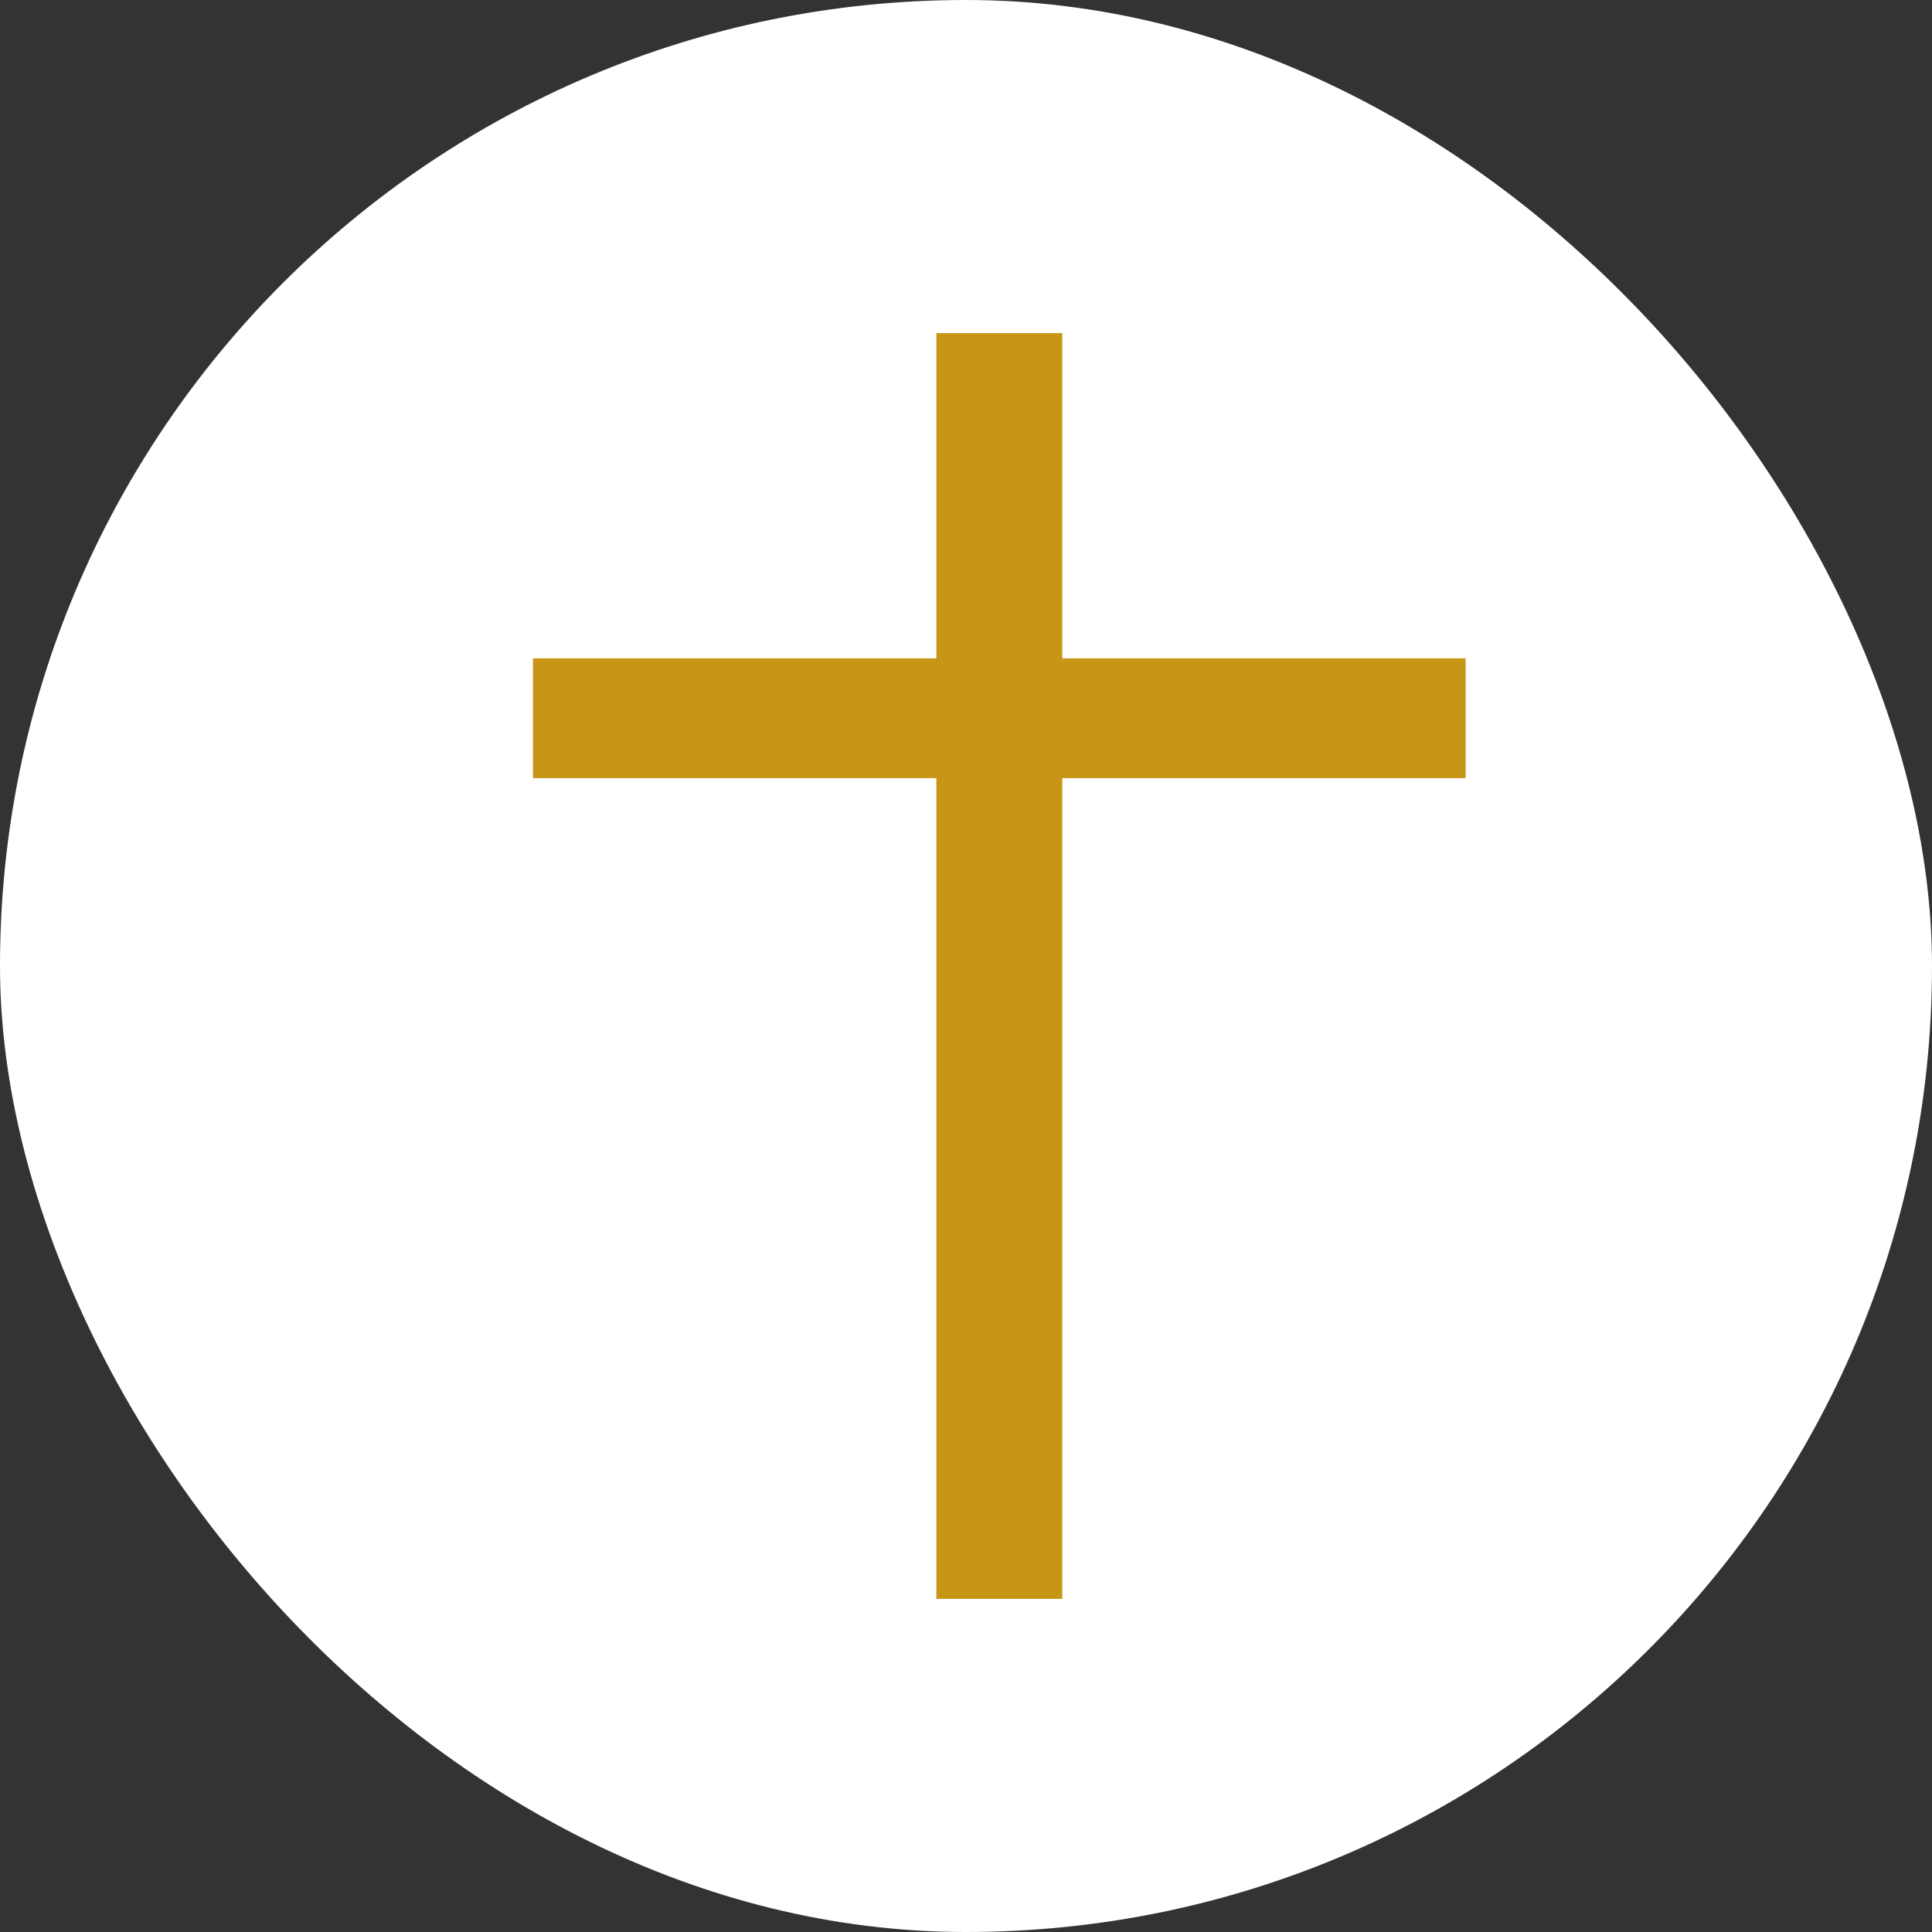
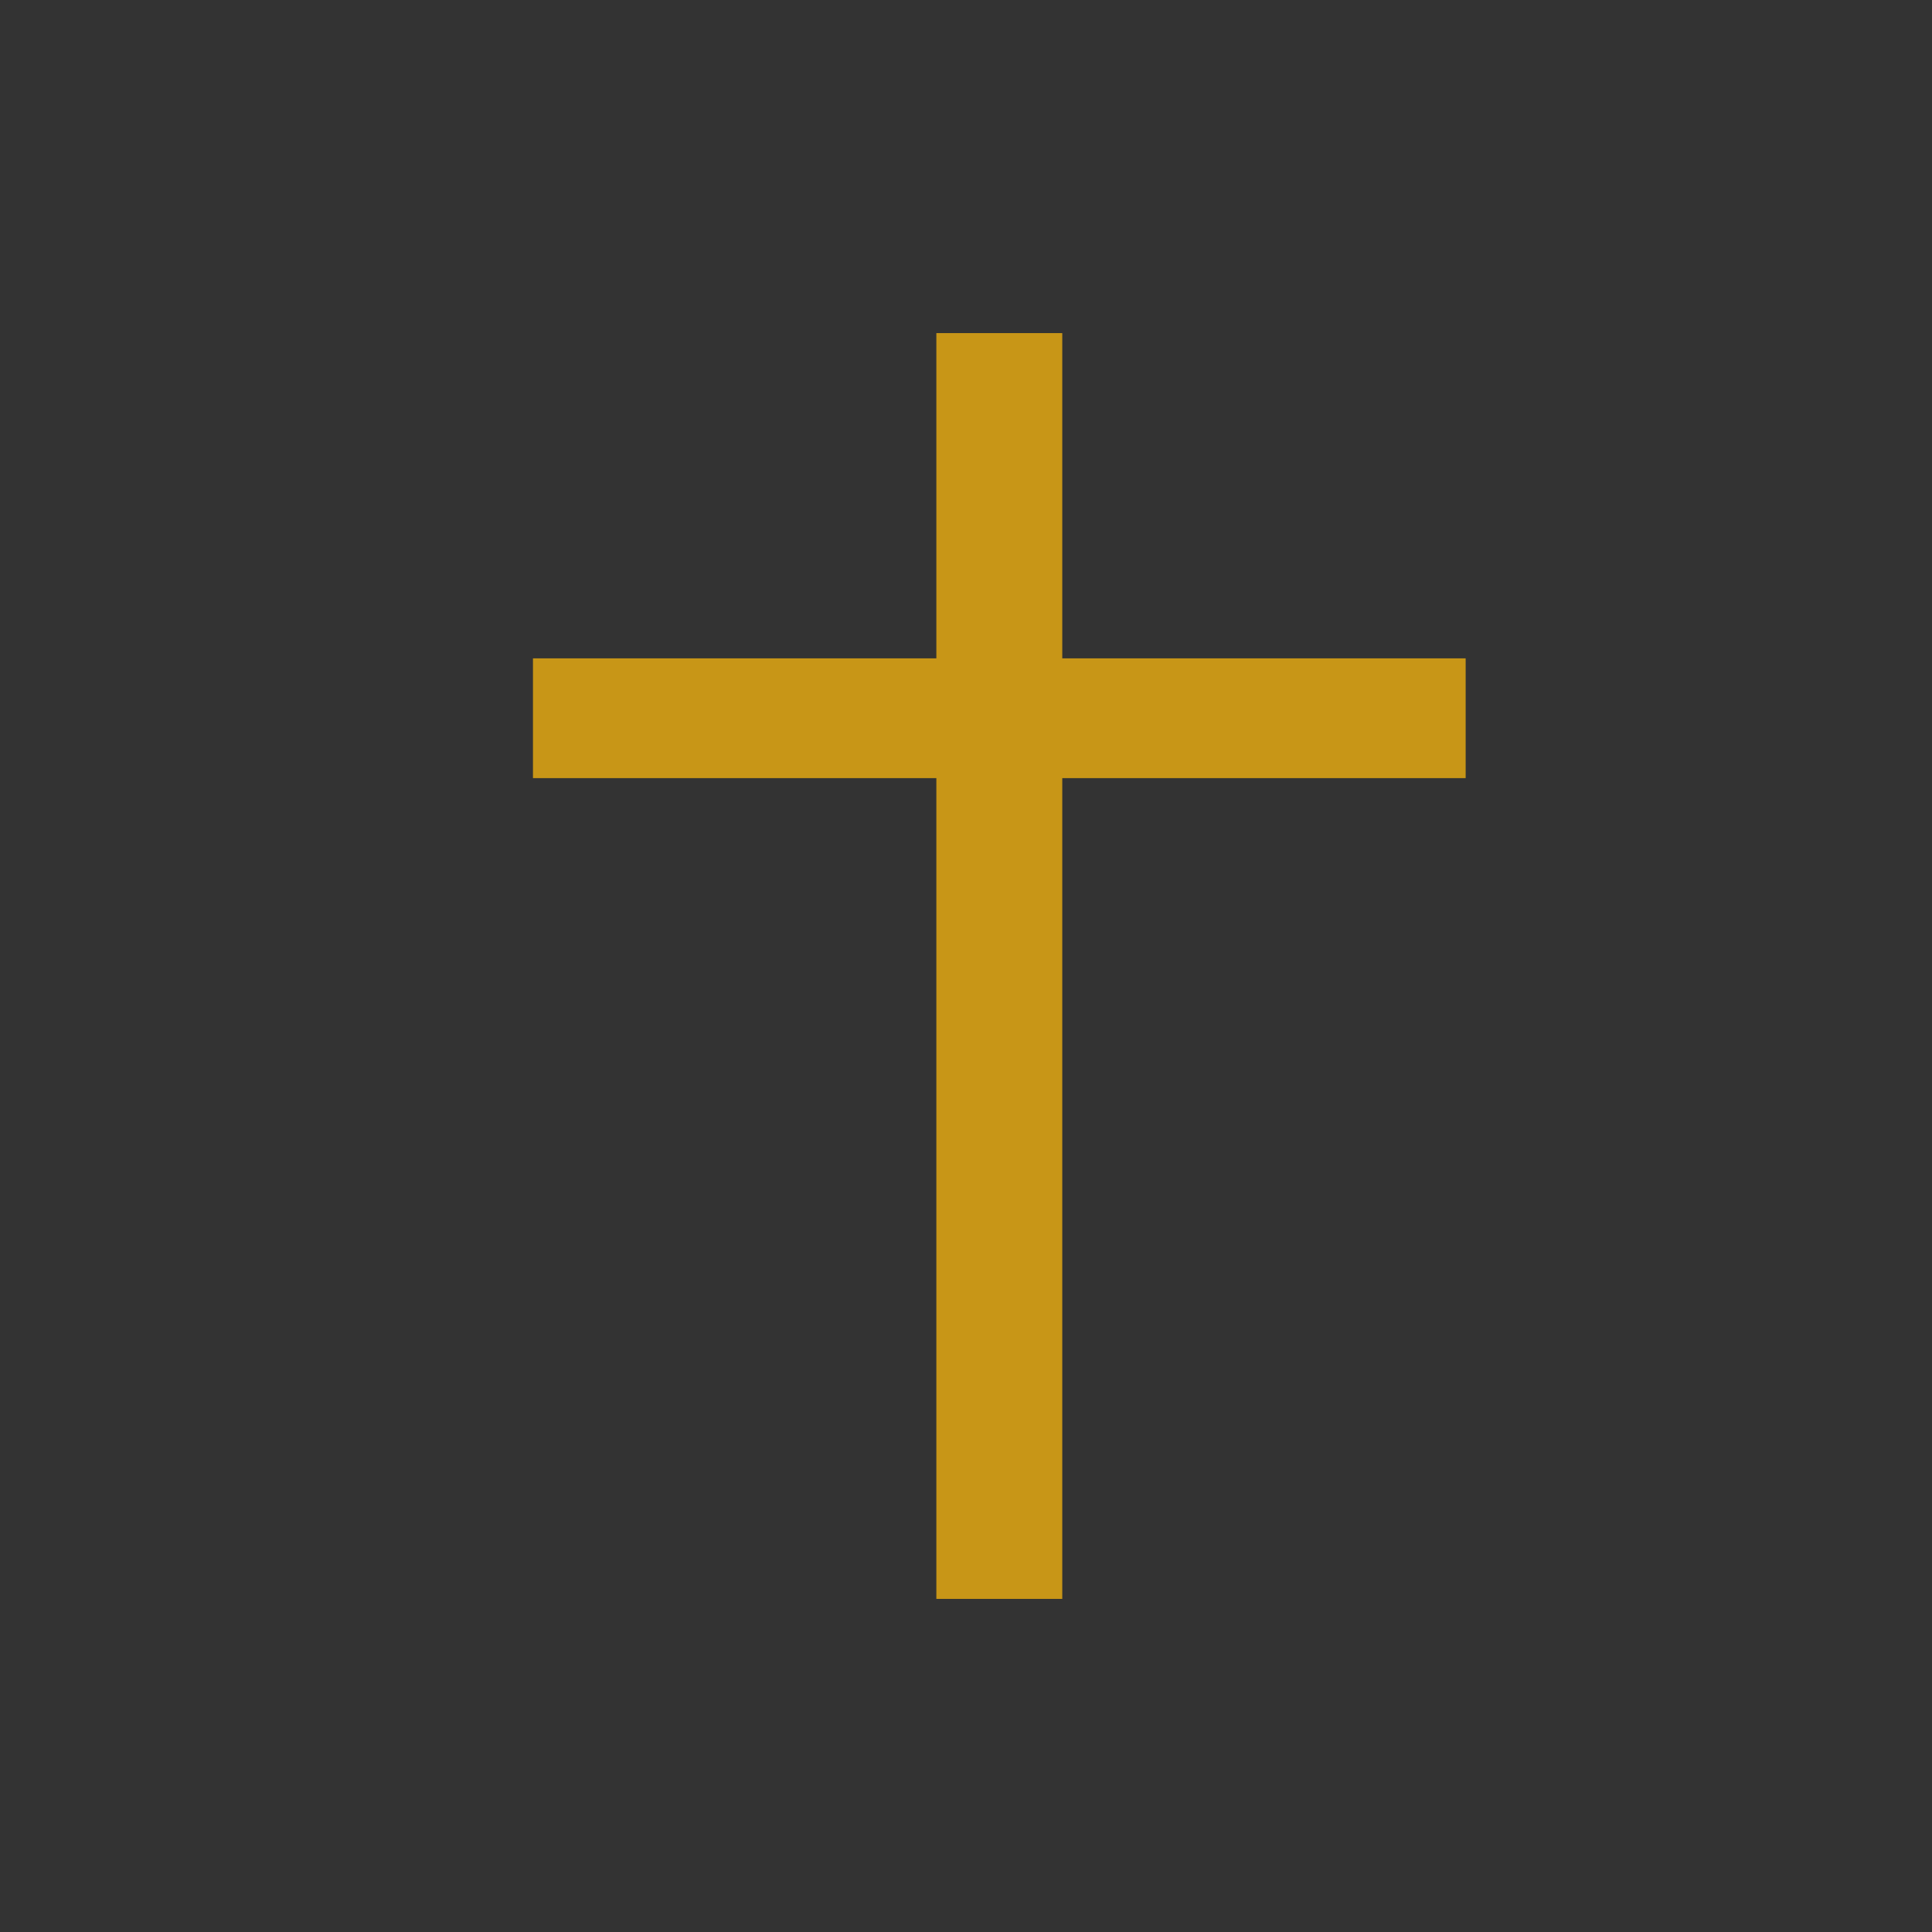
<svg xmlns="http://www.w3.org/2000/svg" width="29" height="29" viewBox="0 0 29 29" fill="none">
  <rect x="0" y="0" width="29" height="29" fill="#333333" stroke="none" />
  <g id="Group 572">
-     <rect id="Rectangle 305" width="29" height="29" rx="14.5" fill="white" />
    <g id="Vector">
      <path d="M14.055 5H15.945V24H14.055V5Z" fill="#C89617" />
-       <path d="M22 9.882V11.68L8 11.68L8 9.882L22 9.882Z" fill="#C89617" />
+       <path d="M22 9.882V11.68L8 11.68L8 9.882Z" fill="#C89617" />
    </g>
  </g>
</svg>